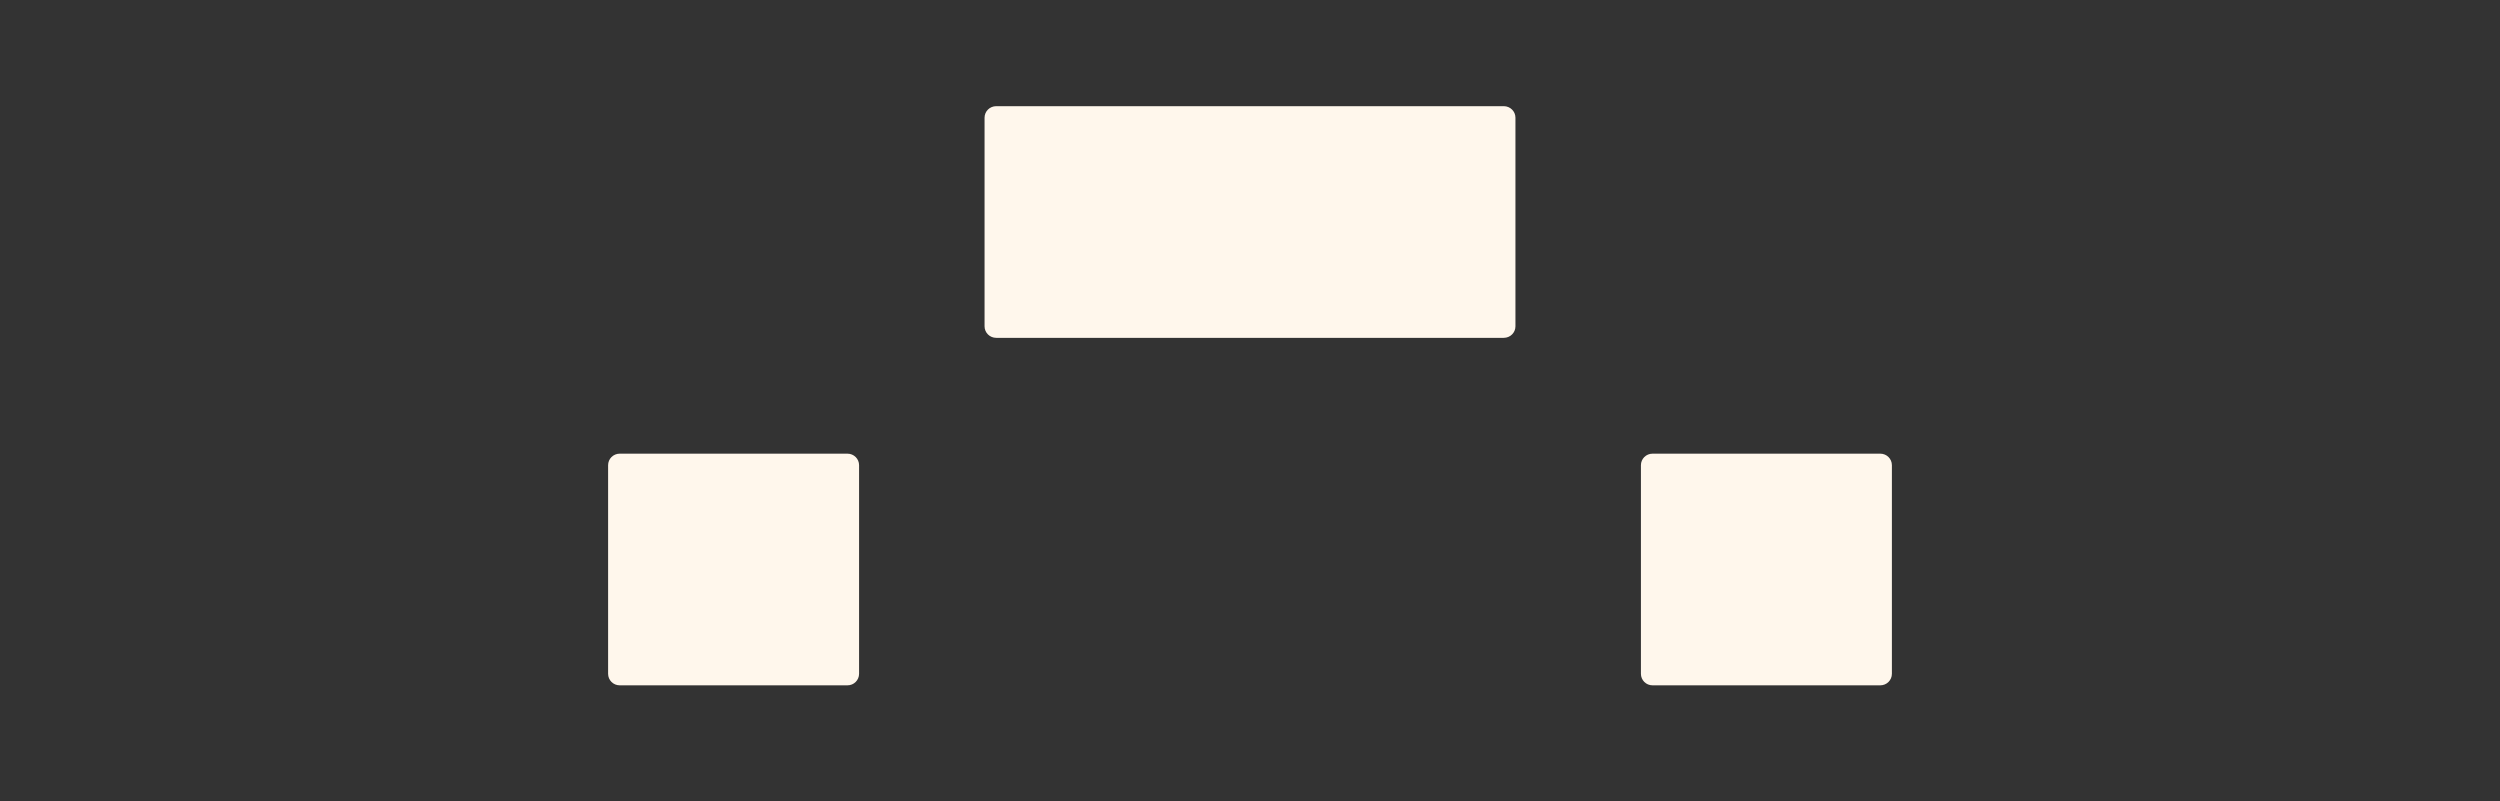
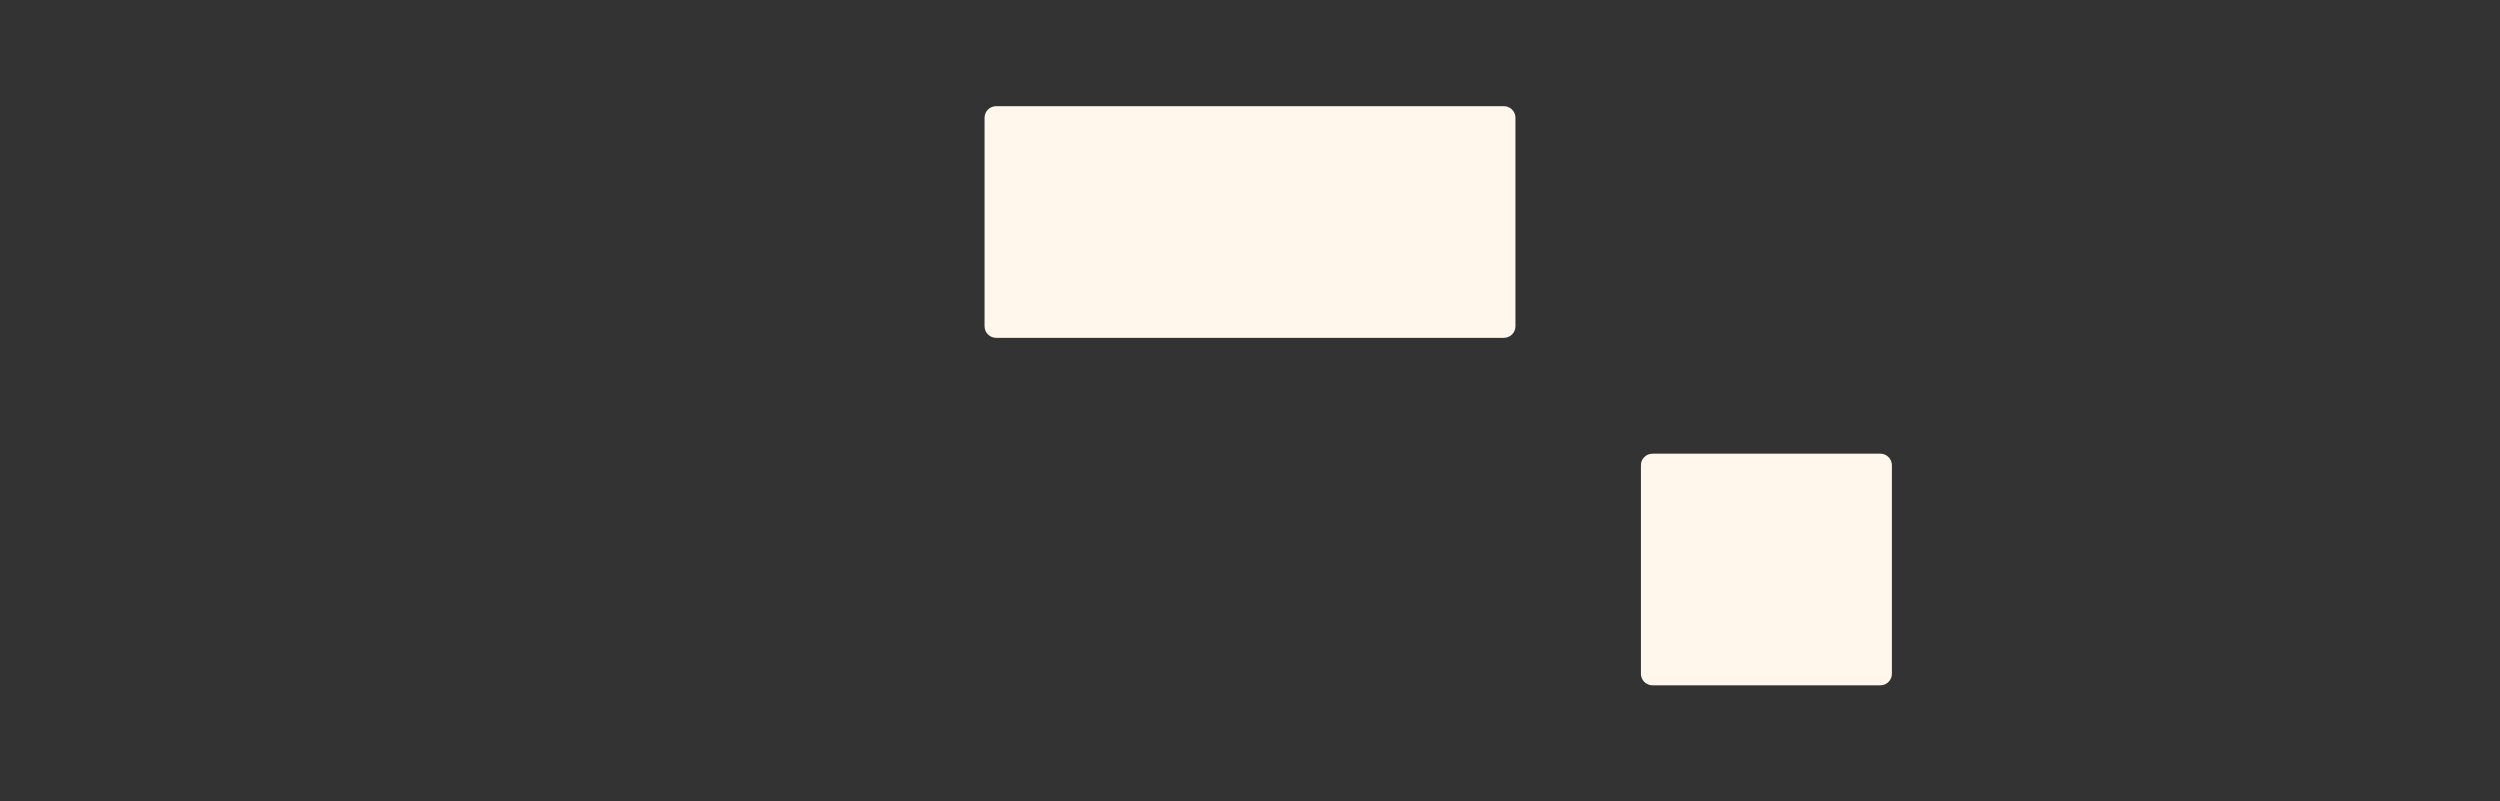
<svg xmlns="http://www.w3.org/2000/svg" width="259" height="83" viewBox="0 0 259 83" fill="none">
  <rect x="0" y="0" width="259" height="83" fill="#333333" stroke="none" />
-   <path d="M87.8 47H64.2C63.537 47 63 47.534 63 48.193V69.807C63 70.466 63.537 71 64.2 71H87.8C88.463 71 89 70.466 89 69.807V48.193C89 47.534 88.463 47 87.8 47Z" fill="#FFF7EC" />
  <path d="M194.8 47H171.2C170.537 47 170 47.534 170 48.193V69.807C170 70.466 170.537 71 171.2 71H194.8C195.463 71 196 70.466 196 69.807V48.193C196 47.534 195.463 47 194.8 47Z" fill="#FFF7EC" />
  <path d="M155.792 11H103.208C102.541 11 102 11.534 102 12.193V33.807C102 34.466 102.541 35 103.208 35H155.792C156.459 35 157 34.466 157 33.807V12.193C157 11.534 156.459 11 155.792 11Z" fill="#FFF7EC" />
</svg>